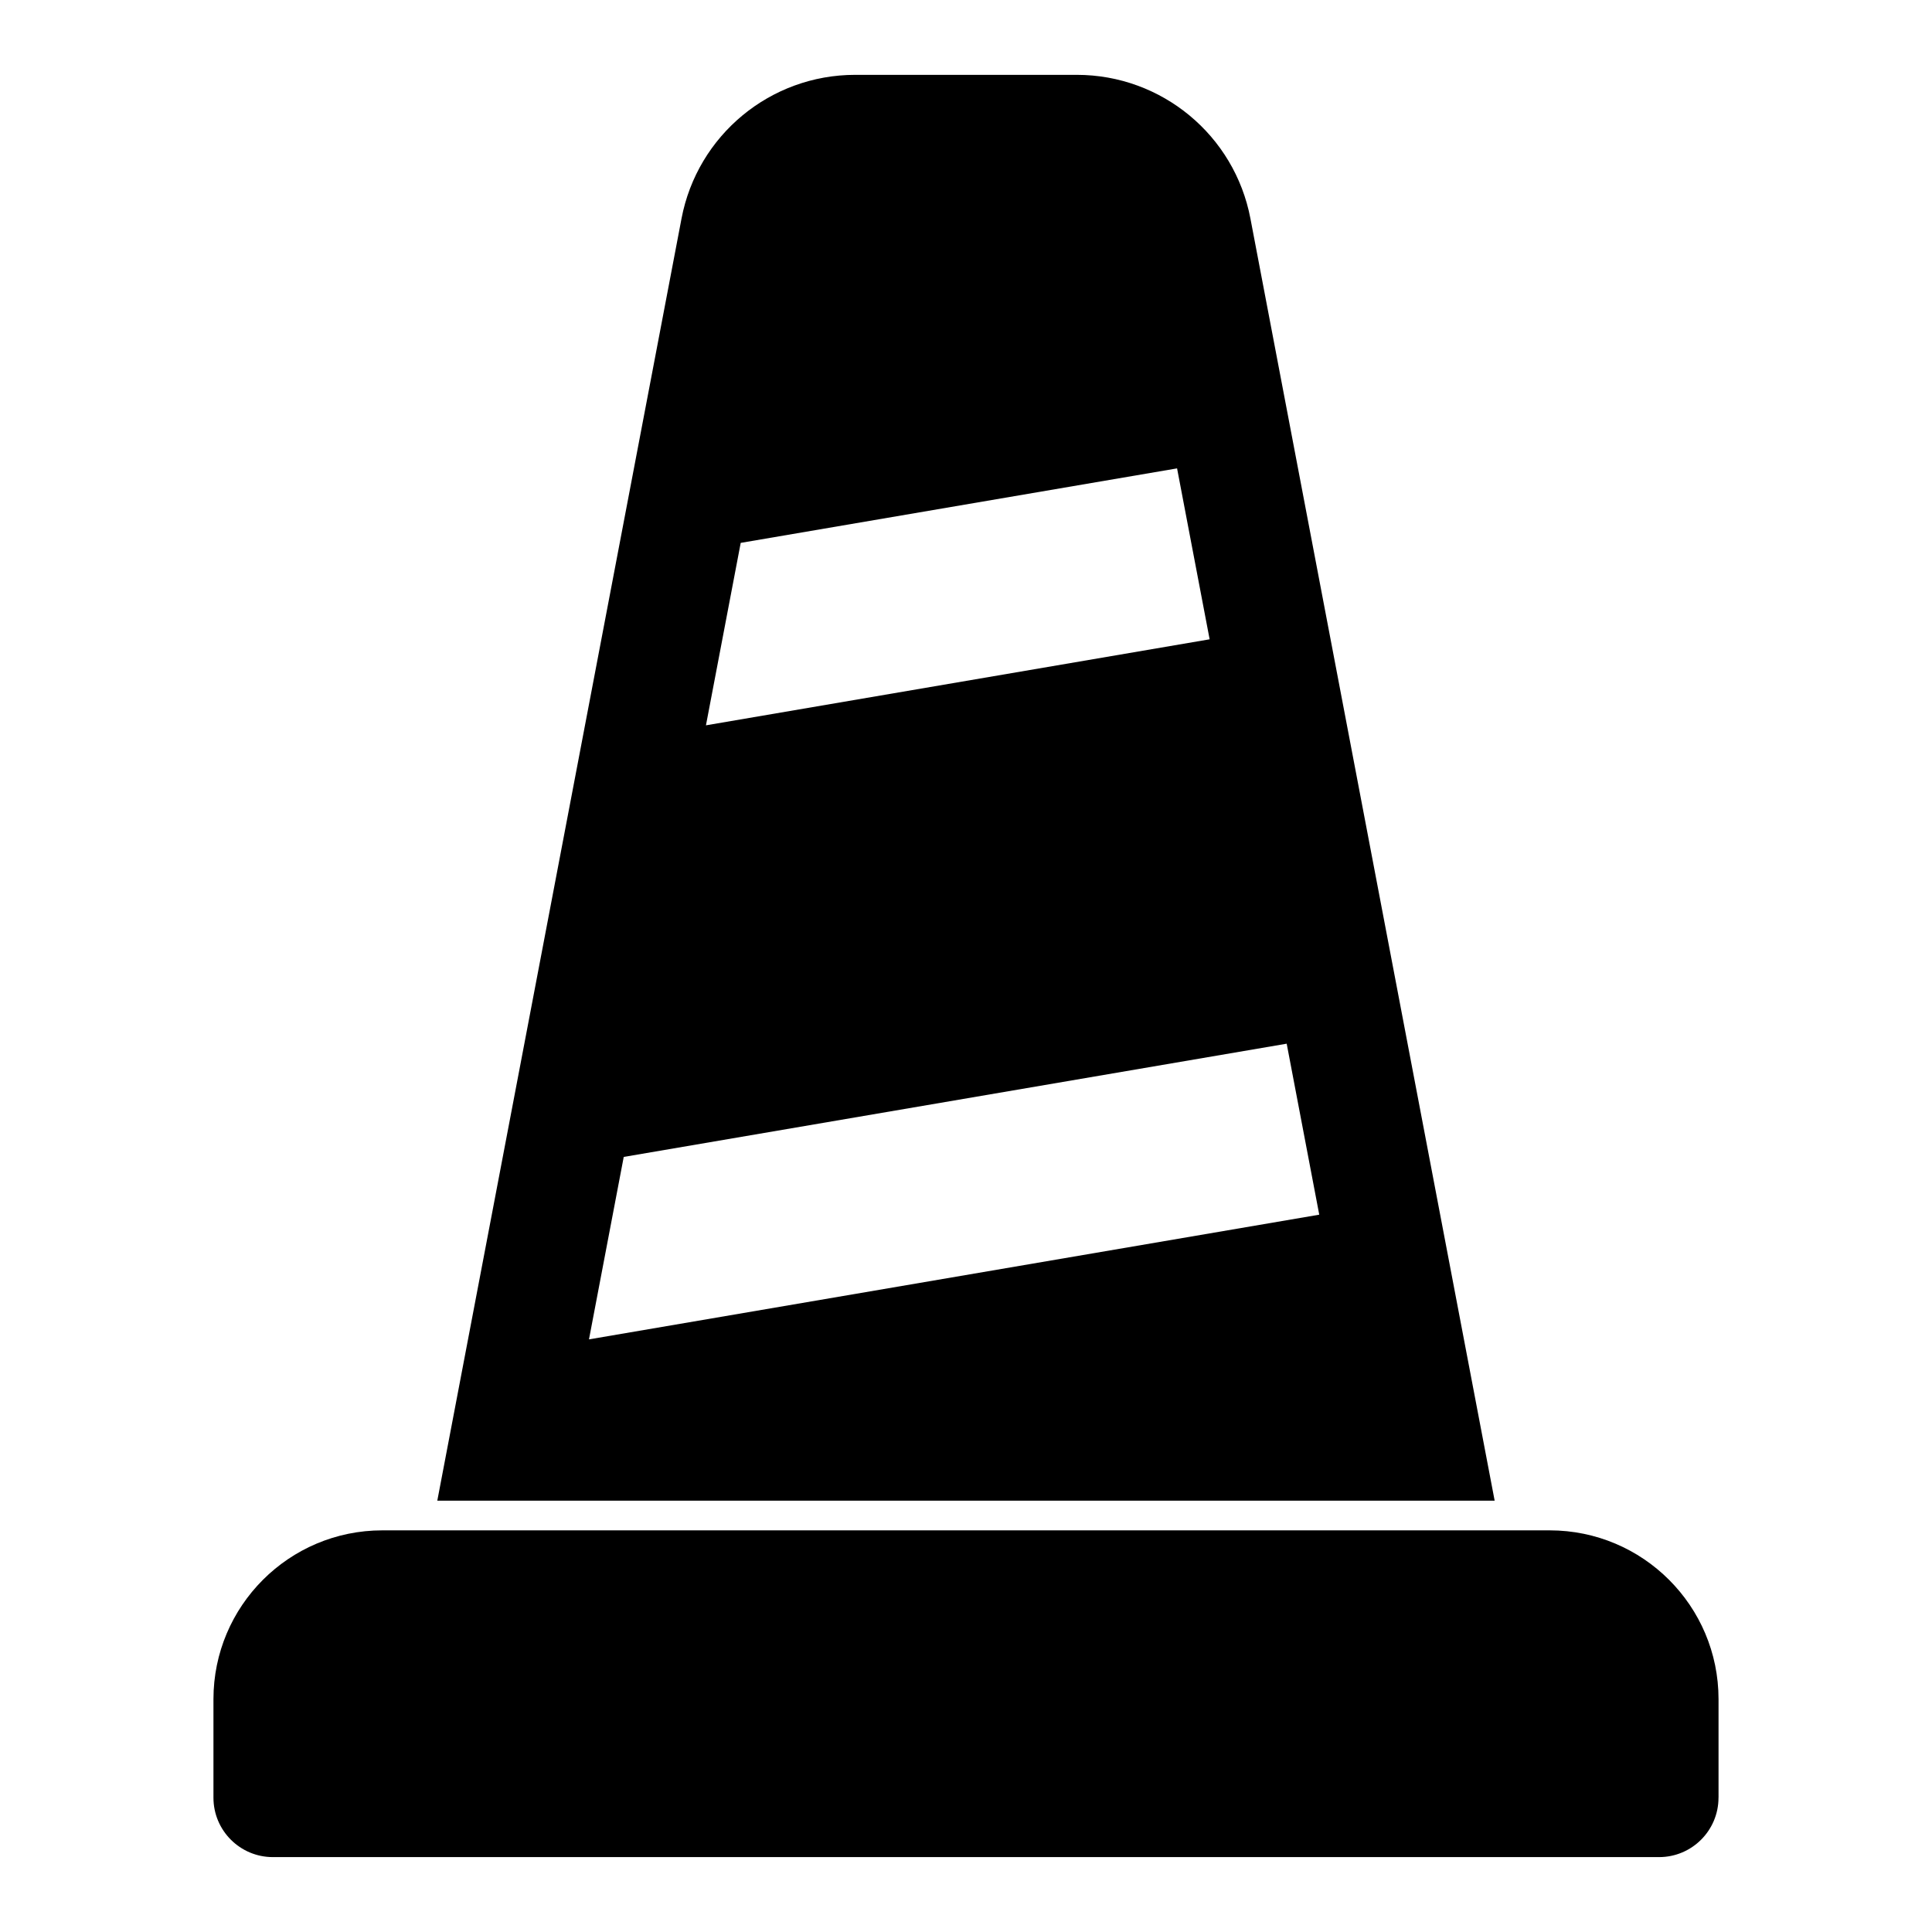
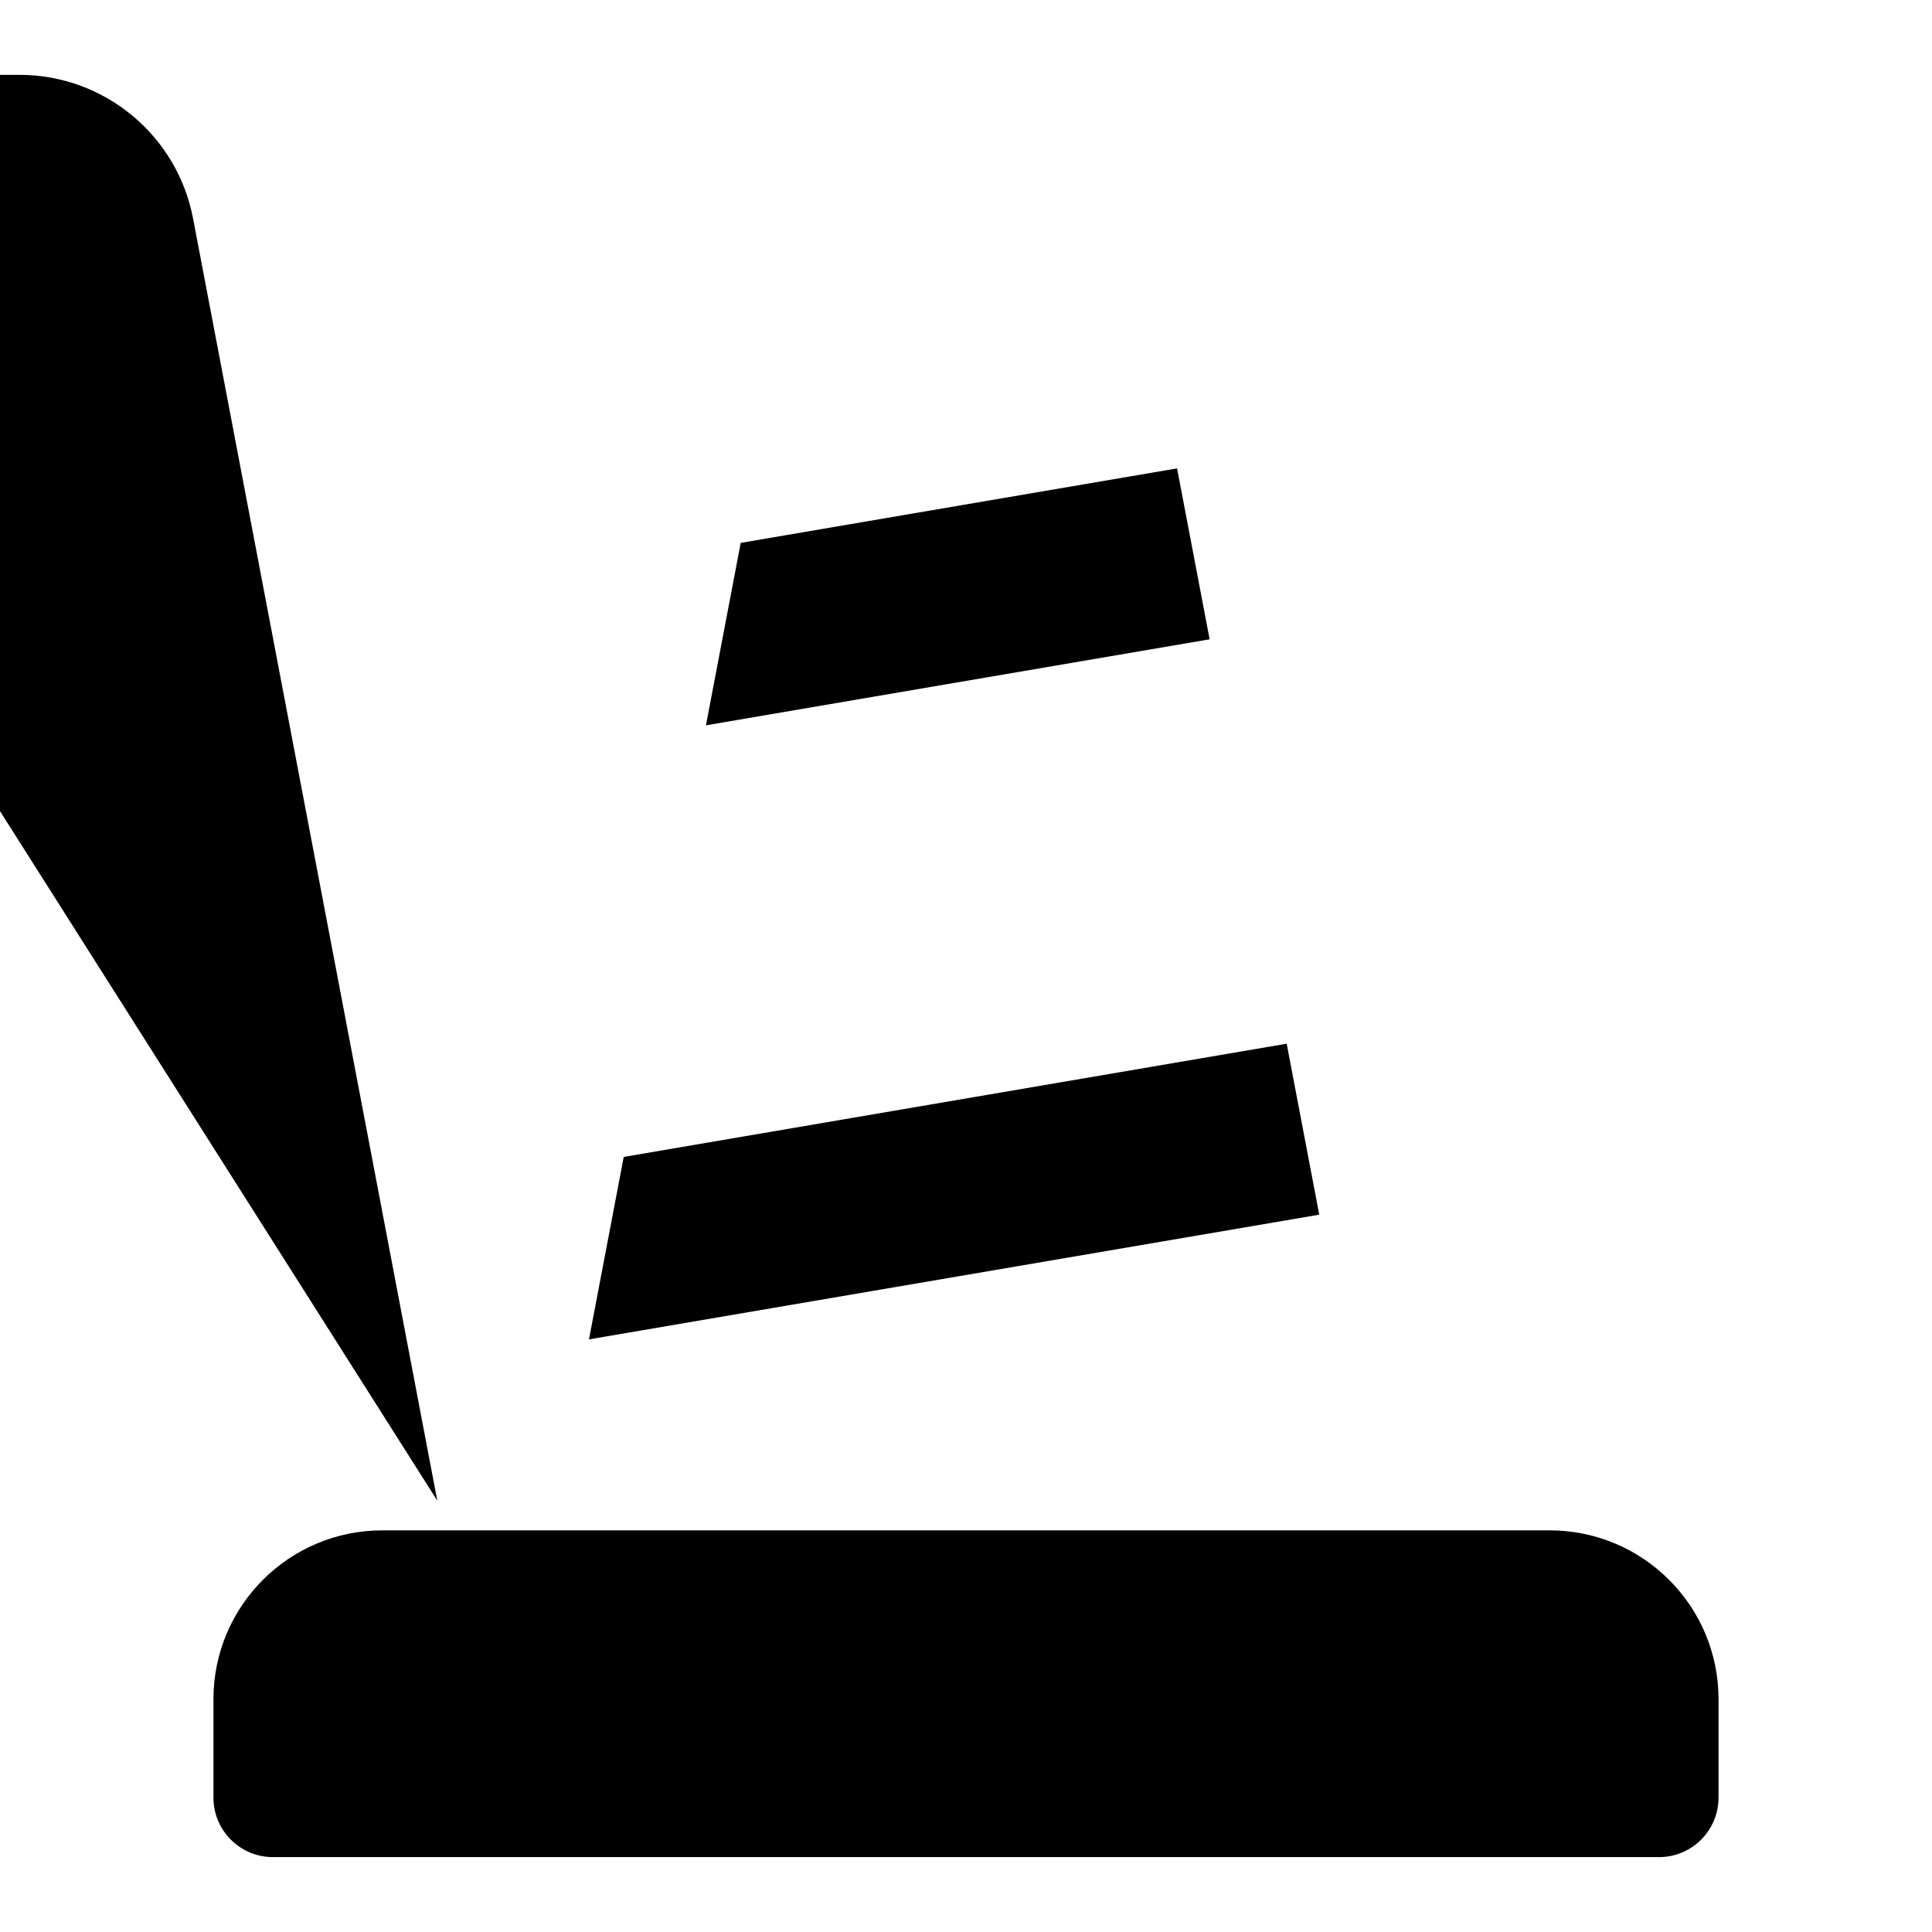
<svg xmlns="http://www.w3.org/2000/svg" fill="#000000" width="800px" height="800px" version="1.1" viewBox="144 144 512 512">
-   <path d="m599.43 620.41v-26.105c0-24.703-20.043-44.746-44.762-44.746h-309.34c-24.719 0-44.762 20.043-44.762 44.746v26.105c0 8.691 7.055 15.742 15.742 15.742h367.37c8.691 0 15.742-7.055 15.742-15.742zm-339.54-78.719h280.21l-64.723-339.77c-4.203-22.09-23.523-38.086-46.02-38.086h-58.727c-22.5 0-41.816 15.996-46.02 38.086zm49.406-91.094-9.211 48.352 193.53-33.047-8.629-45.312zm31-162.73-9.211 48.352 133.48-22.797-8.629-45.297-115.64 19.742z" fill-rule="evenodd" />
+   <path d="m599.43 620.41v-26.105c0-24.703-20.043-44.746-44.762-44.746h-309.34c-24.719 0-44.762 20.043-44.762 44.746v26.105c0 8.691 7.055 15.742 15.742 15.742h367.37c8.691 0 15.742-7.055 15.742-15.742zm-339.54-78.719l-64.723-339.77c-4.203-22.09-23.523-38.086-46.02-38.086h-58.727c-22.5 0-41.816 15.996-46.02 38.086zm49.406-91.094-9.211 48.352 193.53-33.047-8.629-45.312zm31-162.73-9.211 48.352 133.48-22.797-8.629-45.297-115.64 19.742z" fill-rule="evenodd" />
</svg>